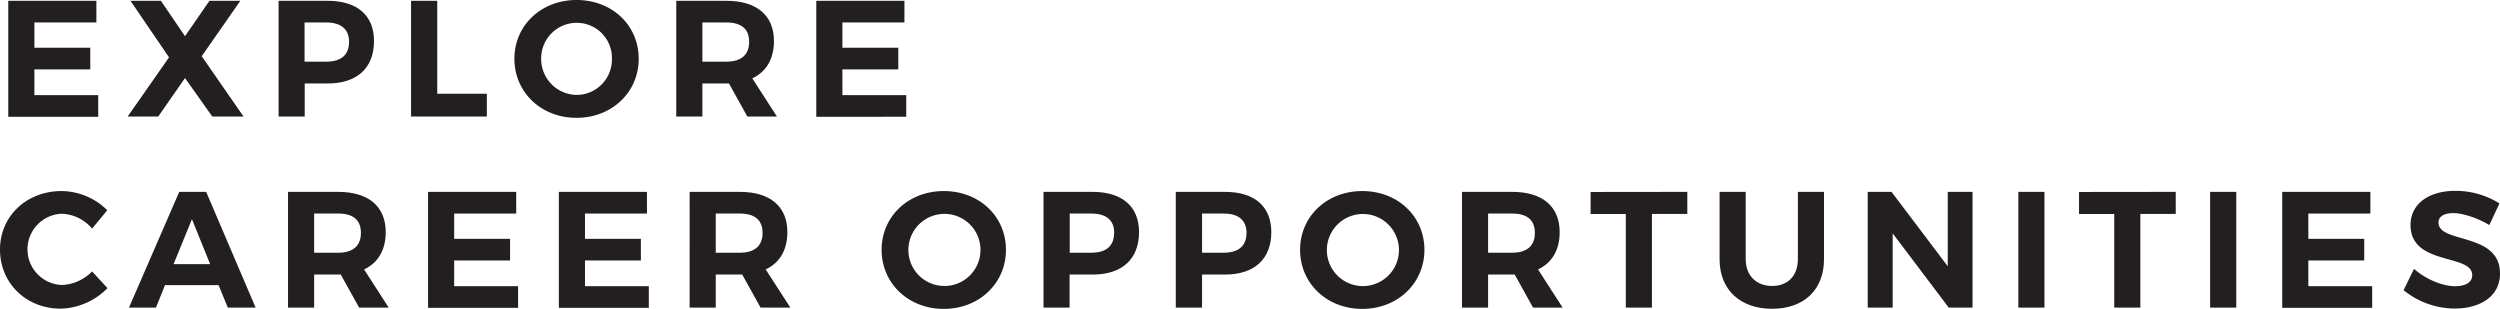
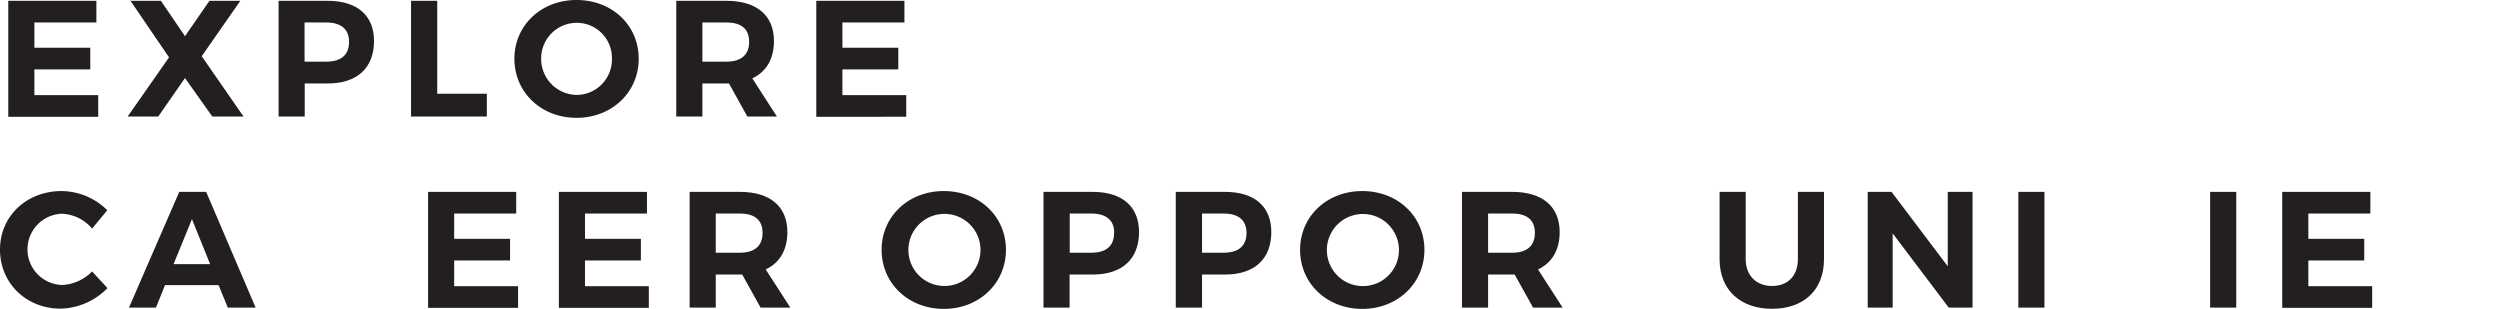
<svg xmlns="http://www.w3.org/2000/svg" viewBox="0 0 680.4 84.04">
  <defs>
    <style>.cls-1{fill:#231f20;}</style>
  </defs>
  <title>title</title>
  <g id="Layer_2" data-name="Layer 2">
    <g id="Text">
      <path class="cls-1" d="M26.23.22v5.9H9.36V13H24.57v5.89H9.36v7H26.73v5.89H2.25V.22Z" />
      <path class="cls-1" d="M43.79.22l6.56,9.63L57,.22h8.41L54.9,15.3,66.28,31.72h-8.5L50.35,21.24,43.06,31.72H34.74L46,15.61,35.51.22Z" />
      <path class="cls-1" d="M101.79,11.16c0,7.33-4.59,11.56-12.6,11.56H82.93v9H75.82V.22H89.19C97.2.22,101.79,4.18,101.79,11.16ZM95,11.38c0-3.5-2.25-5.26-6.21-5.26h-5.9V16.78h5.9C92.79,16.78,95,15,95,11.38Z" />
      <path class="cls-1" d="M119,.22V25.51h13.5v6.21H111.87V.22Z" />
      <path class="cls-1" d="M173.83,16c0,9.09-7.29,16.07-16.92,16.07S140,25.11,140,16s7.29-16,16.92-16S173.83,6.84,173.83,16Zm-26.55,0A9.8,9.8,0,0,0,157,25.83,9.64,9.64,0,0,0,166.54,16,9.56,9.56,0,0,0,157,6.21,9.69,9.69,0,0,0,147.28,16Z" />
      <path class="cls-1" d="M203.4,31.72l-5-9h-7.24v9h-7.11V.22h13.68c8.23,0,12.91,4,12.91,10.94,0,4.86-2.07,8.37-5.89,10.17l6.7,10.39ZM191.16,16.78h6.57c3.91,0,6.16-1.8,6.16-5.4s-2.25-5.26-6.16-5.26h-6.57Z" />
      <path class="cls-1" d="M246.15.22v5.9H229.27V13h15.21v5.89H229.27v7h17.37v5.89H222.16V.22Z" />
      <path class="cls-1" d="M16.87,58.17a9.7,9.7,0,0,0,0,19.39,12.15,12.15,0,0,0,8.19-3.69l4.19,4.54A18.46,18.46,0,0,1,16.51,84C7.11,84,0,77.06,0,67.93S7.24,52,16.78,52A17.89,17.89,0,0,1,29.2,57.22l-4.14,5A11.37,11.37,0,0,0,16.87,58.17Z" />
      <path class="cls-1" d="M59.49,77.6H44.91l-2.47,6.12H35.1l13.68-31.5h7.33l13.46,31.5H62Zm-2.3-5.71L52.24,59.65l-5,12.24Z" />
-       <path class="cls-1" d="M97.74,83.72l-5-9H85.5v9H78.39V52.22H92.07c8.23,0,12.91,4,12.91,10.94,0,4.86-2.07,8.37-5.89,10.17l6.7,10.39ZM85.5,68.78h6.57c3.91,0,6.16-1.8,6.16-5.4S96,58.12,92.07,58.12H85.5Z" />
      <path class="cls-1" d="M140.49,52.22v5.9H123.61V65h15.21v5.89H123.61v7H141v5.89H116.5V52.22Z" />
      <path class="cls-1" d="M176.08,52.22v5.9H159.21V65h15.21v5.89H159.21v7h17.37v5.89H152.1V52.22Z" />
      <path class="cls-1" d="M207,83.72l-5-9H194.8v9h-7.11V52.22h13.68c8.24,0,12.92,4,12.92,10.94,0,4.86-2.07,8.37-5.9,10.17l6.71,10.39ZM194.8,68.78h6.57c3.92,0,6.17-1.8,6.17-5.4s-2.25-5.26-6.17-5.26H194.8Z" />
      <path class="cls-1" d="M273.78,68c0,9.09-7.29,16.07-16.92,16.07S239.94,77.11,239.94,68s7.29-16,16.92-16S273.78,58.84,273.78,68Zm-26.55,0A9.79,9.79,0,0,0,257,77.83,9.81,9.81,0,1,0,247.23,68Z" />
      <path class="cls-1" d="M310,63.16c0,7.33-4.59,11.56-12.6,11.56H291.1v9H284V52.22h13.37C305.37,52.22,310,56.18,310,63.16Zm-6.75.22c0-3.5-2.25-5.26-6.21-5.26h-5.9V68.78H297C301,68.78,303.21,67,303.21,63.38Z" />
      <path class="cls-1" d="M346,63.16c0,7.33-4.59,11.56-12.6,11.56h-6.25v9H320V52.22H333.4C341.41,52.22,346,56.18,346,63.16Zm-6.75.22c0-3.5-2.25-5.26-6.21-5.26h-5.89V68.78H333C337,68.78,339.25,67,339.25,63.38Z" />
      <path class="cls-1" d="M387.67,68c0,9.09-7.29,16.07-16.92,16.07S353.83,77.11,353.83,68s7.29-16,16.92-16S387.67,58.84,387.67,68Zm-26.55,0a9.8,9.8,0,0,0,9.72,9.86A9.81,9.81,0,1,0,361.12,68Z" />
      <path class="cls-1" d="M417.24,83.72l-5-9H405v9h-7.11V52.22h13.68c8.23,0,12.91,4,12.91,10.94,0,4.86-2.07,8.37-5.89,10.17l6.7,10.39ZM405,68.78h6.57c3.91,0,6.16-1.8,6.16-5.4s-2.25-5.26-6.16-5.26H405Z" />
-       <path class="cls-1" d="M459.22,52.22v6h-9.63V83.72h-7.11V58.25H432.9v-6Z" />
      <path class="cls-1" d="M482.31,77.83c4.23,0,7-2.75,7-7.29V52.22h7.11V70.54c0,8.32-5.45,13.5-14.13,13.5S468,78.86,468,70.54V52.22h7.11V70.54C475.11,75.08,478.08,77.83,482.31,77.83Z" />
      <path class="cls-1" d="M514.8,52.22l15.3,20.25V52.22h6.75v31.5h-6.48l-15.26-20.2v20.2h-6.79V52.22Z" />
      <path class="cls-1" d="M556.42,52.22v31.5h-7.11V52.22Z" />
-       <path class="cls-1" d="M592.15,52.22v6h-9.63V83.72h-7.11V58.25h-9.58v-6Z" />
      <path class="cls-1" d="M608.62,52.22v31.5h-7.11V52.22Z" />
      <path class="cls-1" d="M645.12,52.22v5.9H628.24V65h15.21v5.89H628.24v7h17.37v5.89H621.13V52.22Z" />
-       <path class="cls-1" d="M667.66,58c-2.38,0-4,.86-4,2.57,0,5.8,16.78,2.56,16.74,13.9,0,6.17-5.36,9.5-12.33,9.5a22.11,22.11,0,0,1-13.91-5l2.84-5.8c3.24,2.88,7.83,4.72,11.16,4.72,2.92,0,4.68-1.08,4.68-3,0-5.94-16.79-2.48-16.79-13.64,0-5.71,4.91-9.31,12.2-9.31a22.52,22.52,0,0,1,12,3.42l-2.75,5.89C674.14,59.24,670.18,58,667.66,58Z" />
    </g>
  </g>
</svg>